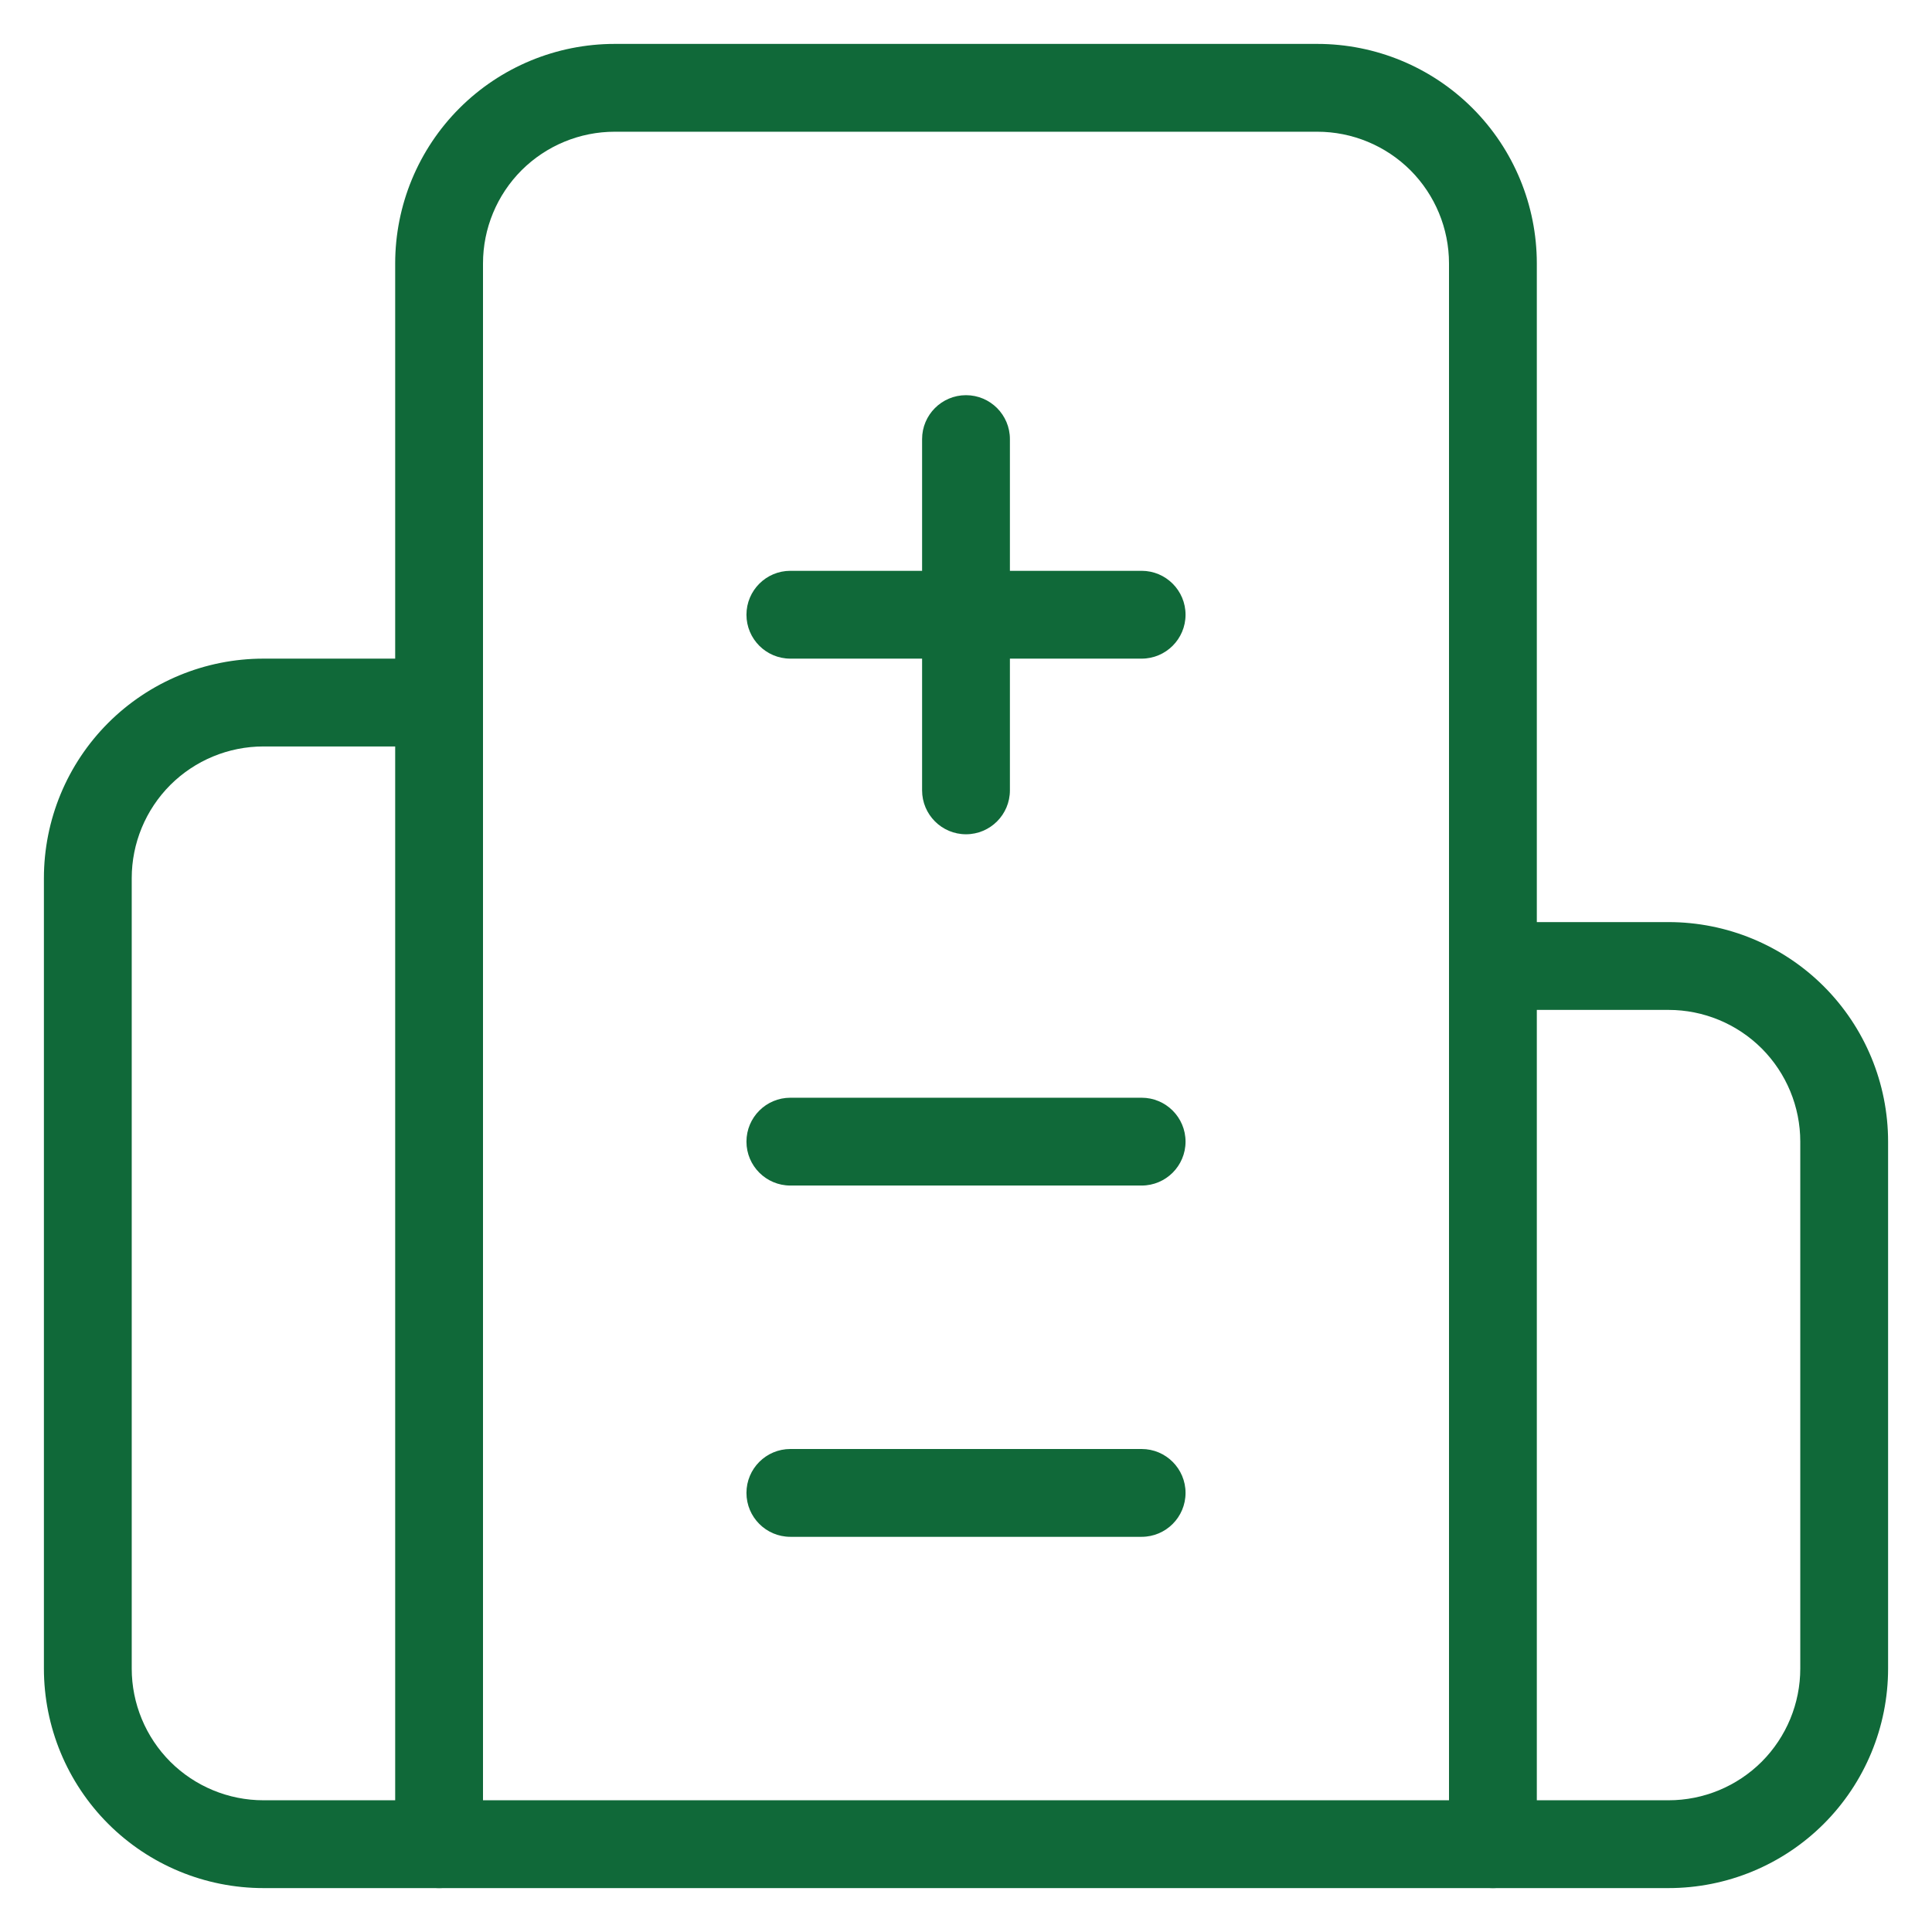
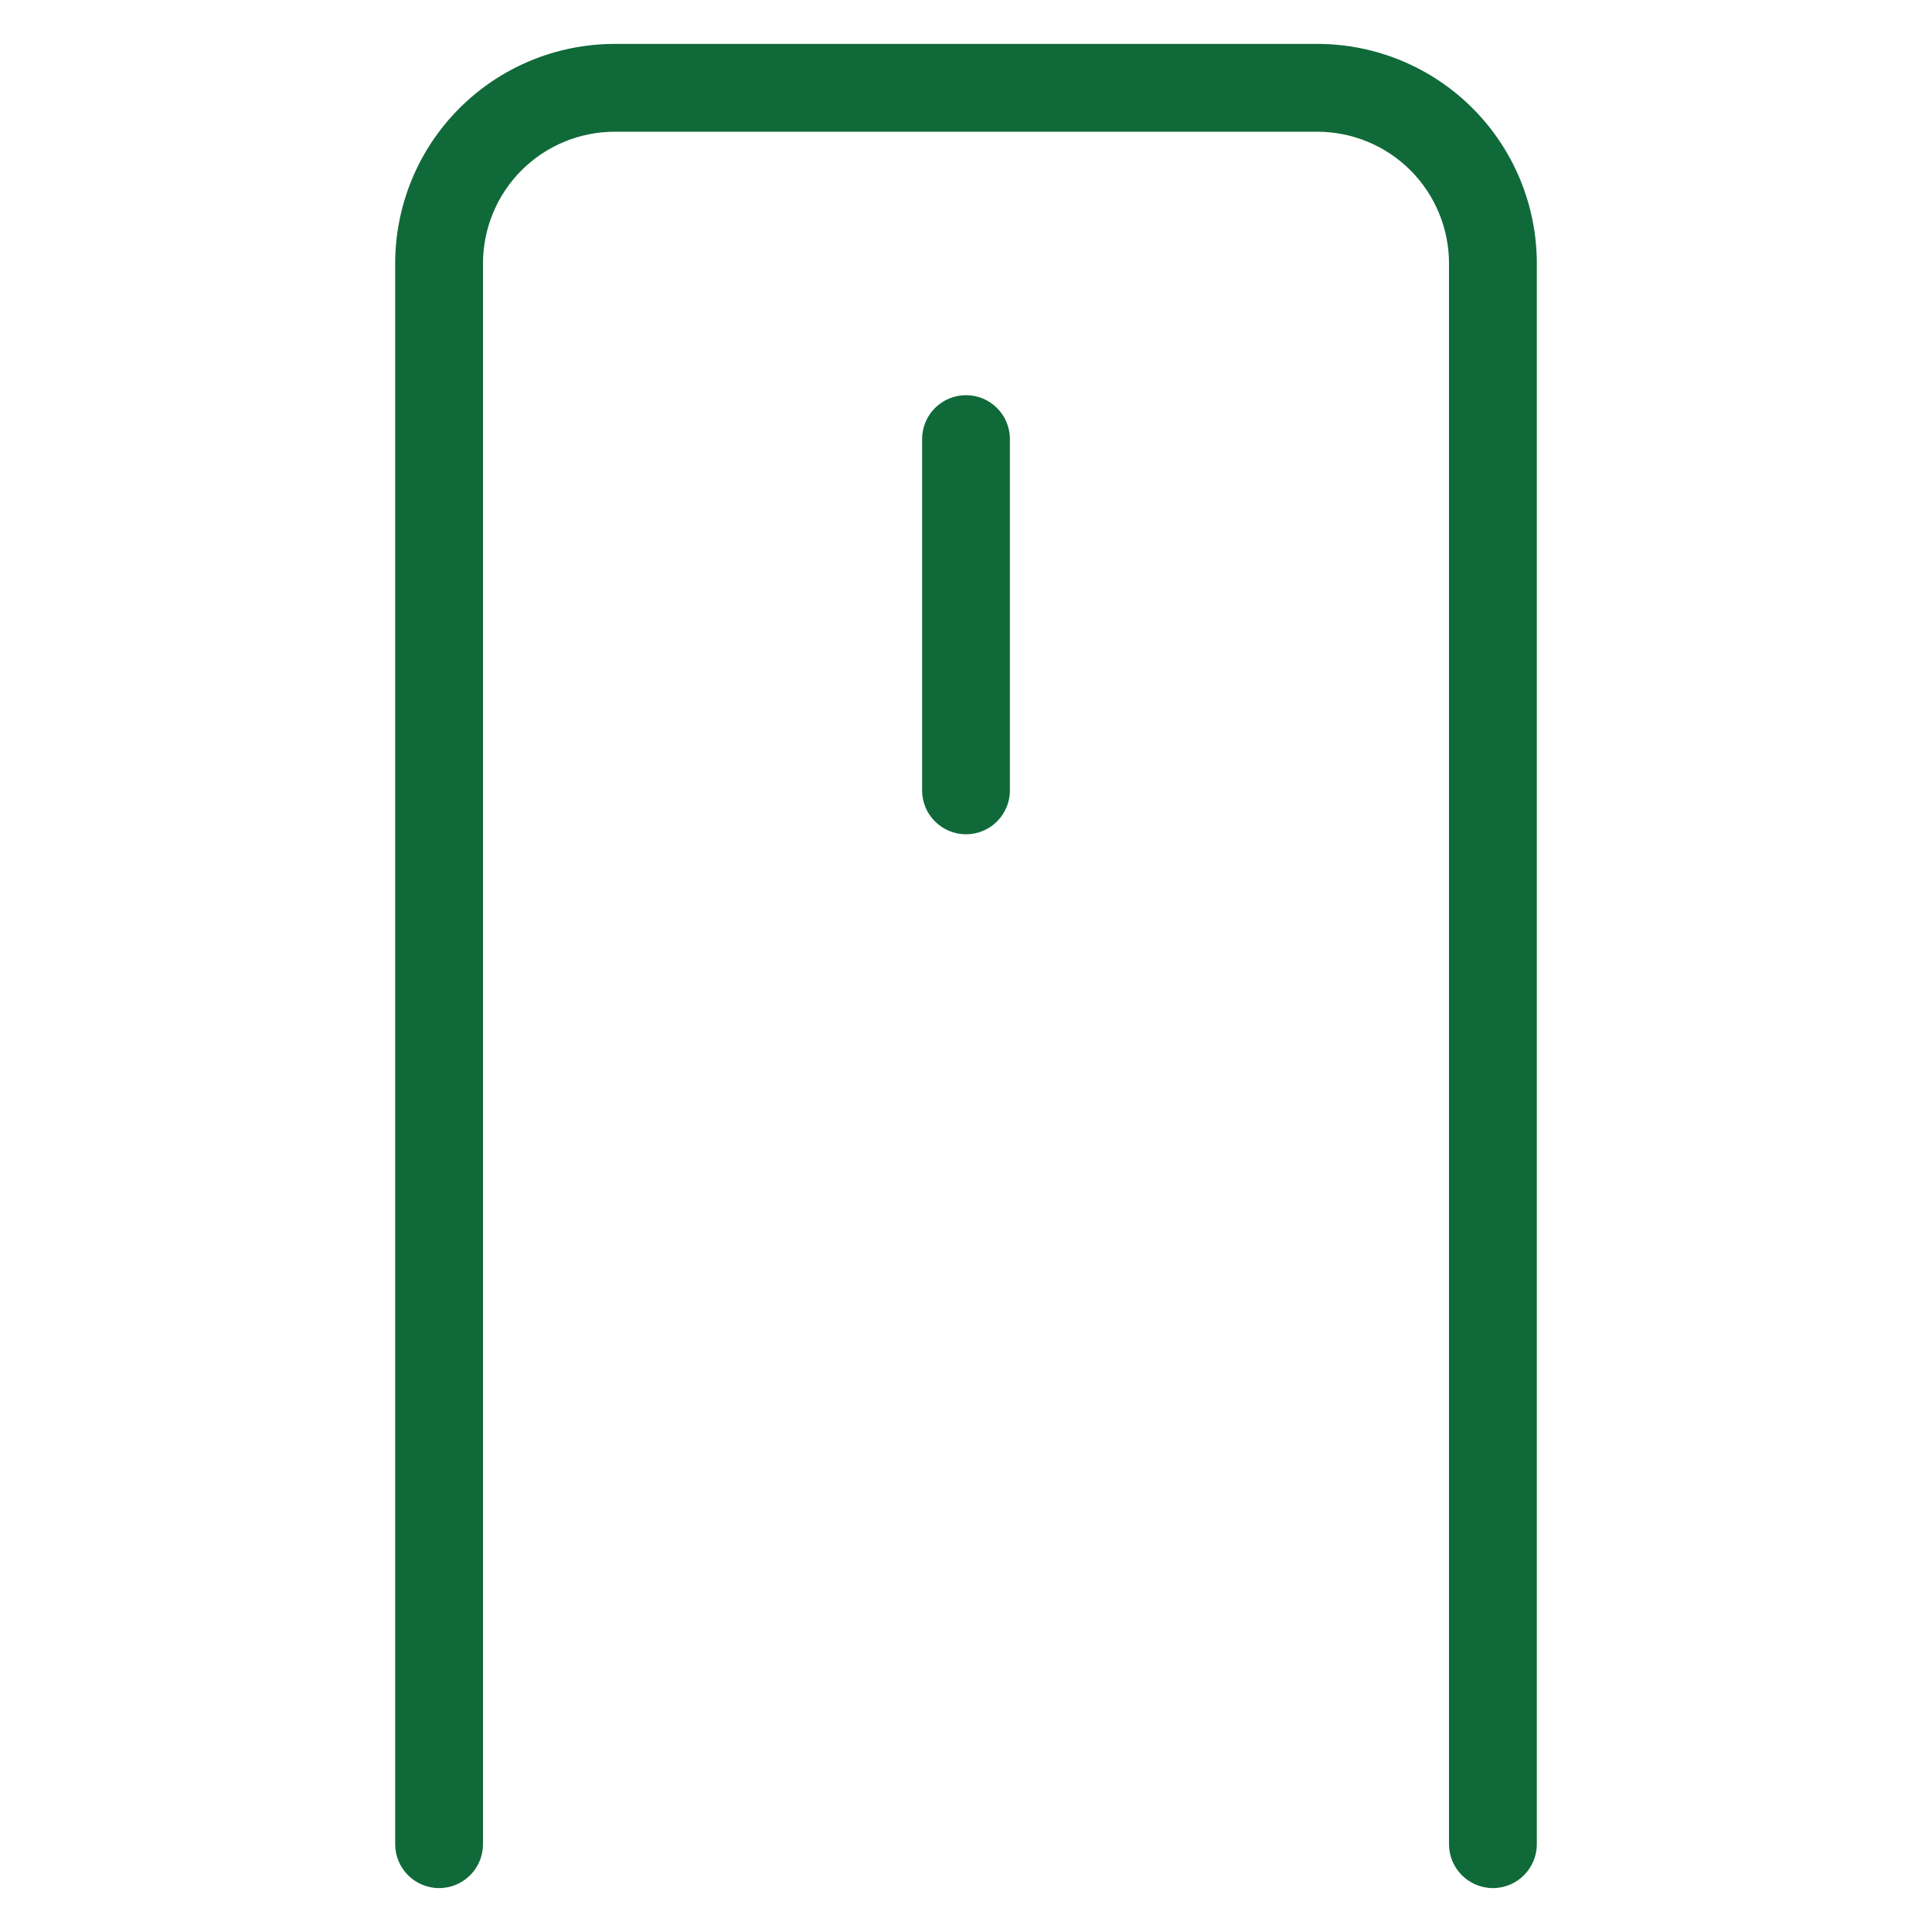
<svg xmlns="http://www.w3.org/2000/svg" width="22" height="22" viewBox="0 0 22 22" fill="none">
  <path fill-rule="evenodd" clip-rule="evenodd" d="M11 4.5C11.276 4.5 11.5 4.724 11.5 5V9C11.5 9.276 11.276 9.5 11 9.5C10.724 9.5 10.5 9.276 10.5 9V5C10.5 4.724 10.724 4.5 11 4.5Z" fill="#106939" />
-   <path fill-rule="evenodd" clip-rule="evenodd" d="M8.5 13C8.5 12.724 8.724 12.5 9 12.5H13C13.276 12.5 13.5 12.724 13.5 13C13.5 13.276 13.276 13.5 13 13.5H9C8.724 13.5 8.5 13.276 8.5 13Z" fill="#106939" />
-   <path fill-rule="evenodd" clip-rule="evenodd" d="M8.5 17C8.5 16.724 8.724 16.5 9 16.5H13C13.276 16.5 13.5 16.724 13.5 17C13.5 17.276 13.276 17.5 13 17.5H9C8.724 17.5 8.5 17.276 8.5 17Z" fill="#106939" />
-   <path fill-rule="evenodd" clip-rule="evenodd" d="M8.5 7C8.5 6.724 8.724 6.5 9 6.5H13C13.276 6.5 13.5 6.724 13.5 7C13.5 7.276 13.276 7.5 13 7.5H9C8.724 7.5 8.5 7.276 8.5 7Z" fill="#106939" />
-   <path fill-rule="evenodd" clip-rule="evenodd" d="M3 8.5C2.602 8.5 2.221 8.658 1.939 8.939C1.658 9.221 1.5 9.602 1.5 10V19C1.5 19.398 1.658 19.779 1.939 20.061C2.221 20.342 2.602 20.5 3 20.5H19C19.398 20.5 19.779 20.342 20.061 20.061C20.342 19.779 20.5 19.398 20.5 19V13C20.5 12.602 20.342 12.221 20.061 11.939C19.779 11.658 19.398 11.5 19 11.5H17C16.724 11.5 16.5 11.276 16.5 11C16.5 10.724 16.724 10.5 17 10.5H19C19.663 10.5 20.299 10.763 20.768 11.232C21.237 11.701 21.5 12.337 21.5 13V19C21.5 19.663 21.237 20.299 20.768 20.768C20.299 21.237 19.663 21.5 19 21.5H3C2.337 21.5 1.701 21.237 1.232 20.768C0.763 20.299 0.5 19.663 0.5 19V10C0.5 9.337 0.763 8.701 1.232 8.232C1.701 7.763 2.337 7.5 3 7.5H5C5.276 7.5 5.5 7.724 5.5 8C5.5 8.276 5.276 8.5 5 8.5H3Z" fill="#106939" />
  <path fill-rule="evenodd" clip-rule="evenodd" d="M5.232 1.232C5.701 0.763 6.337 0.5 7 0.5H15C15.663 0.5 16.299 0.763 16.768 1.232C17.237 1.701 17.5 2.337 17.5 3V21C17.5 21.276 17.276 21.5 17 21.5C16.724 21.5 16.5 21.276 16.5 21V3C16.5 2.602 16.342 2.221 16.061 1.939C15.779 1.658 15.398 1.5 15 1.5H7C6.602 1.5 6.221 1.658 5.939 1.939C5.658 2.221 5.5 2.602 5.5 3V21C5.5 21.276 5.276 21.5 5 21.5C4.724 21.5 4.5 21.276 4.5 21V3C4.5 2.337 4.763 1.701 5.232 1.232Z" fill="#106939" />
</svg>